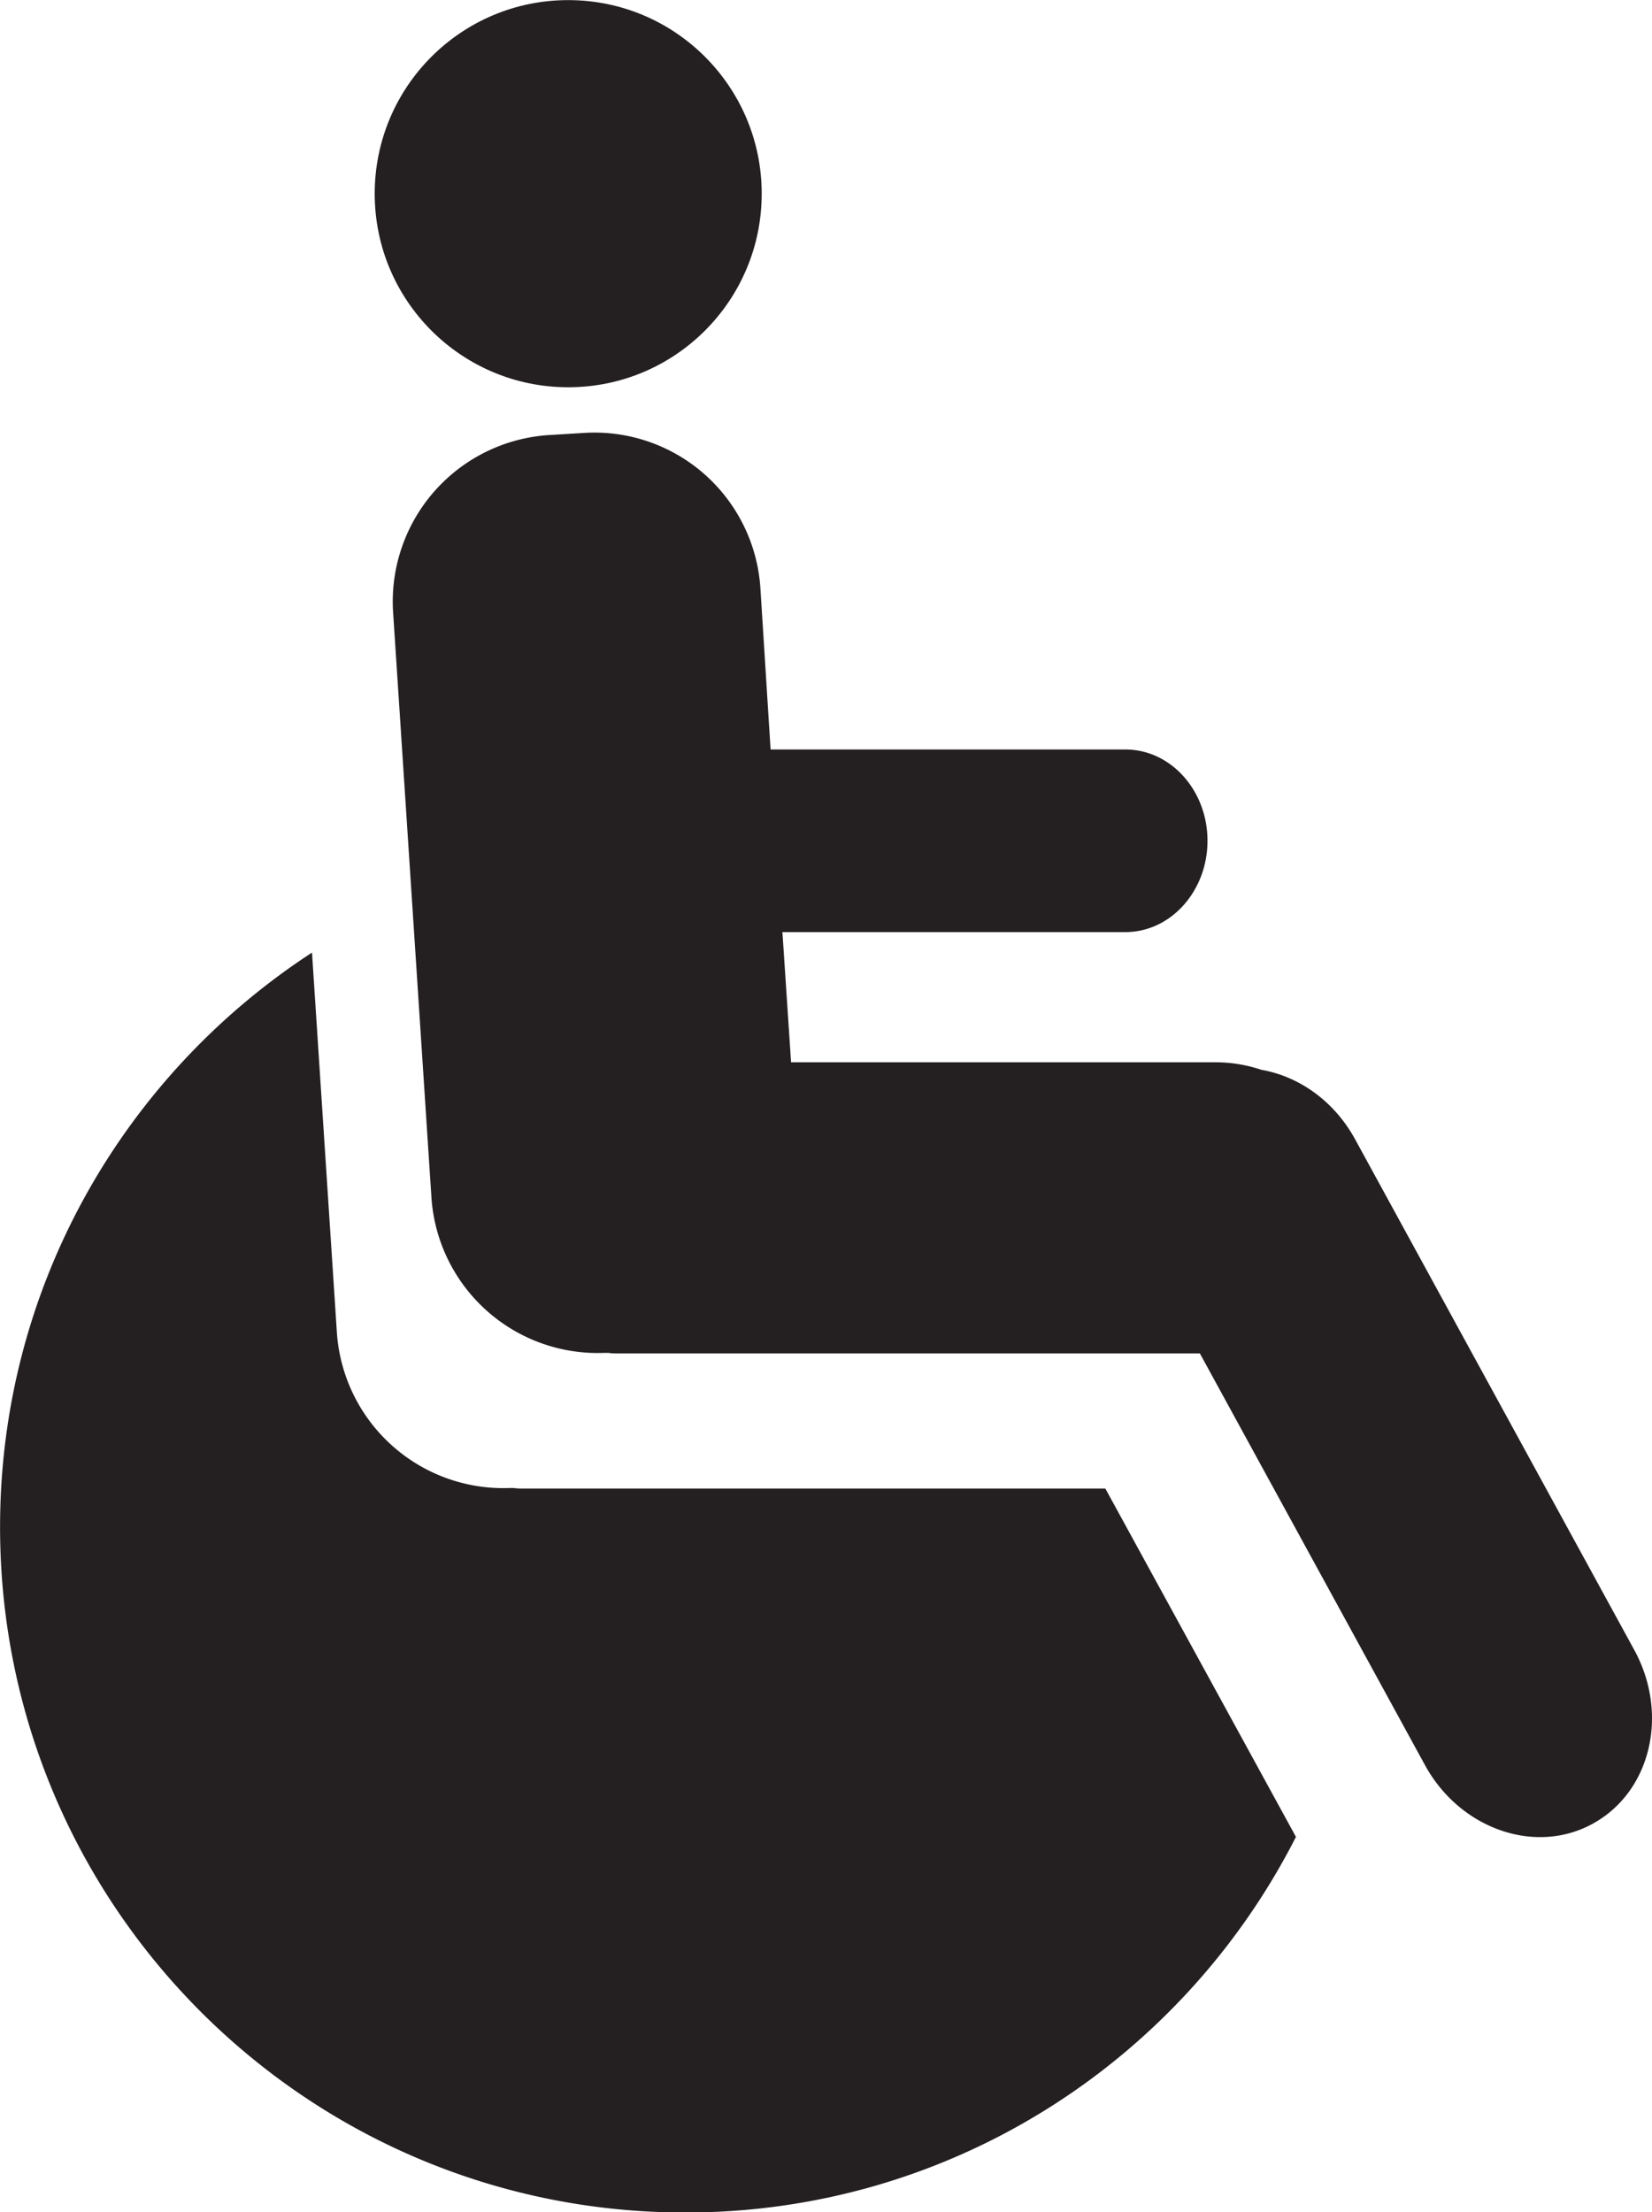
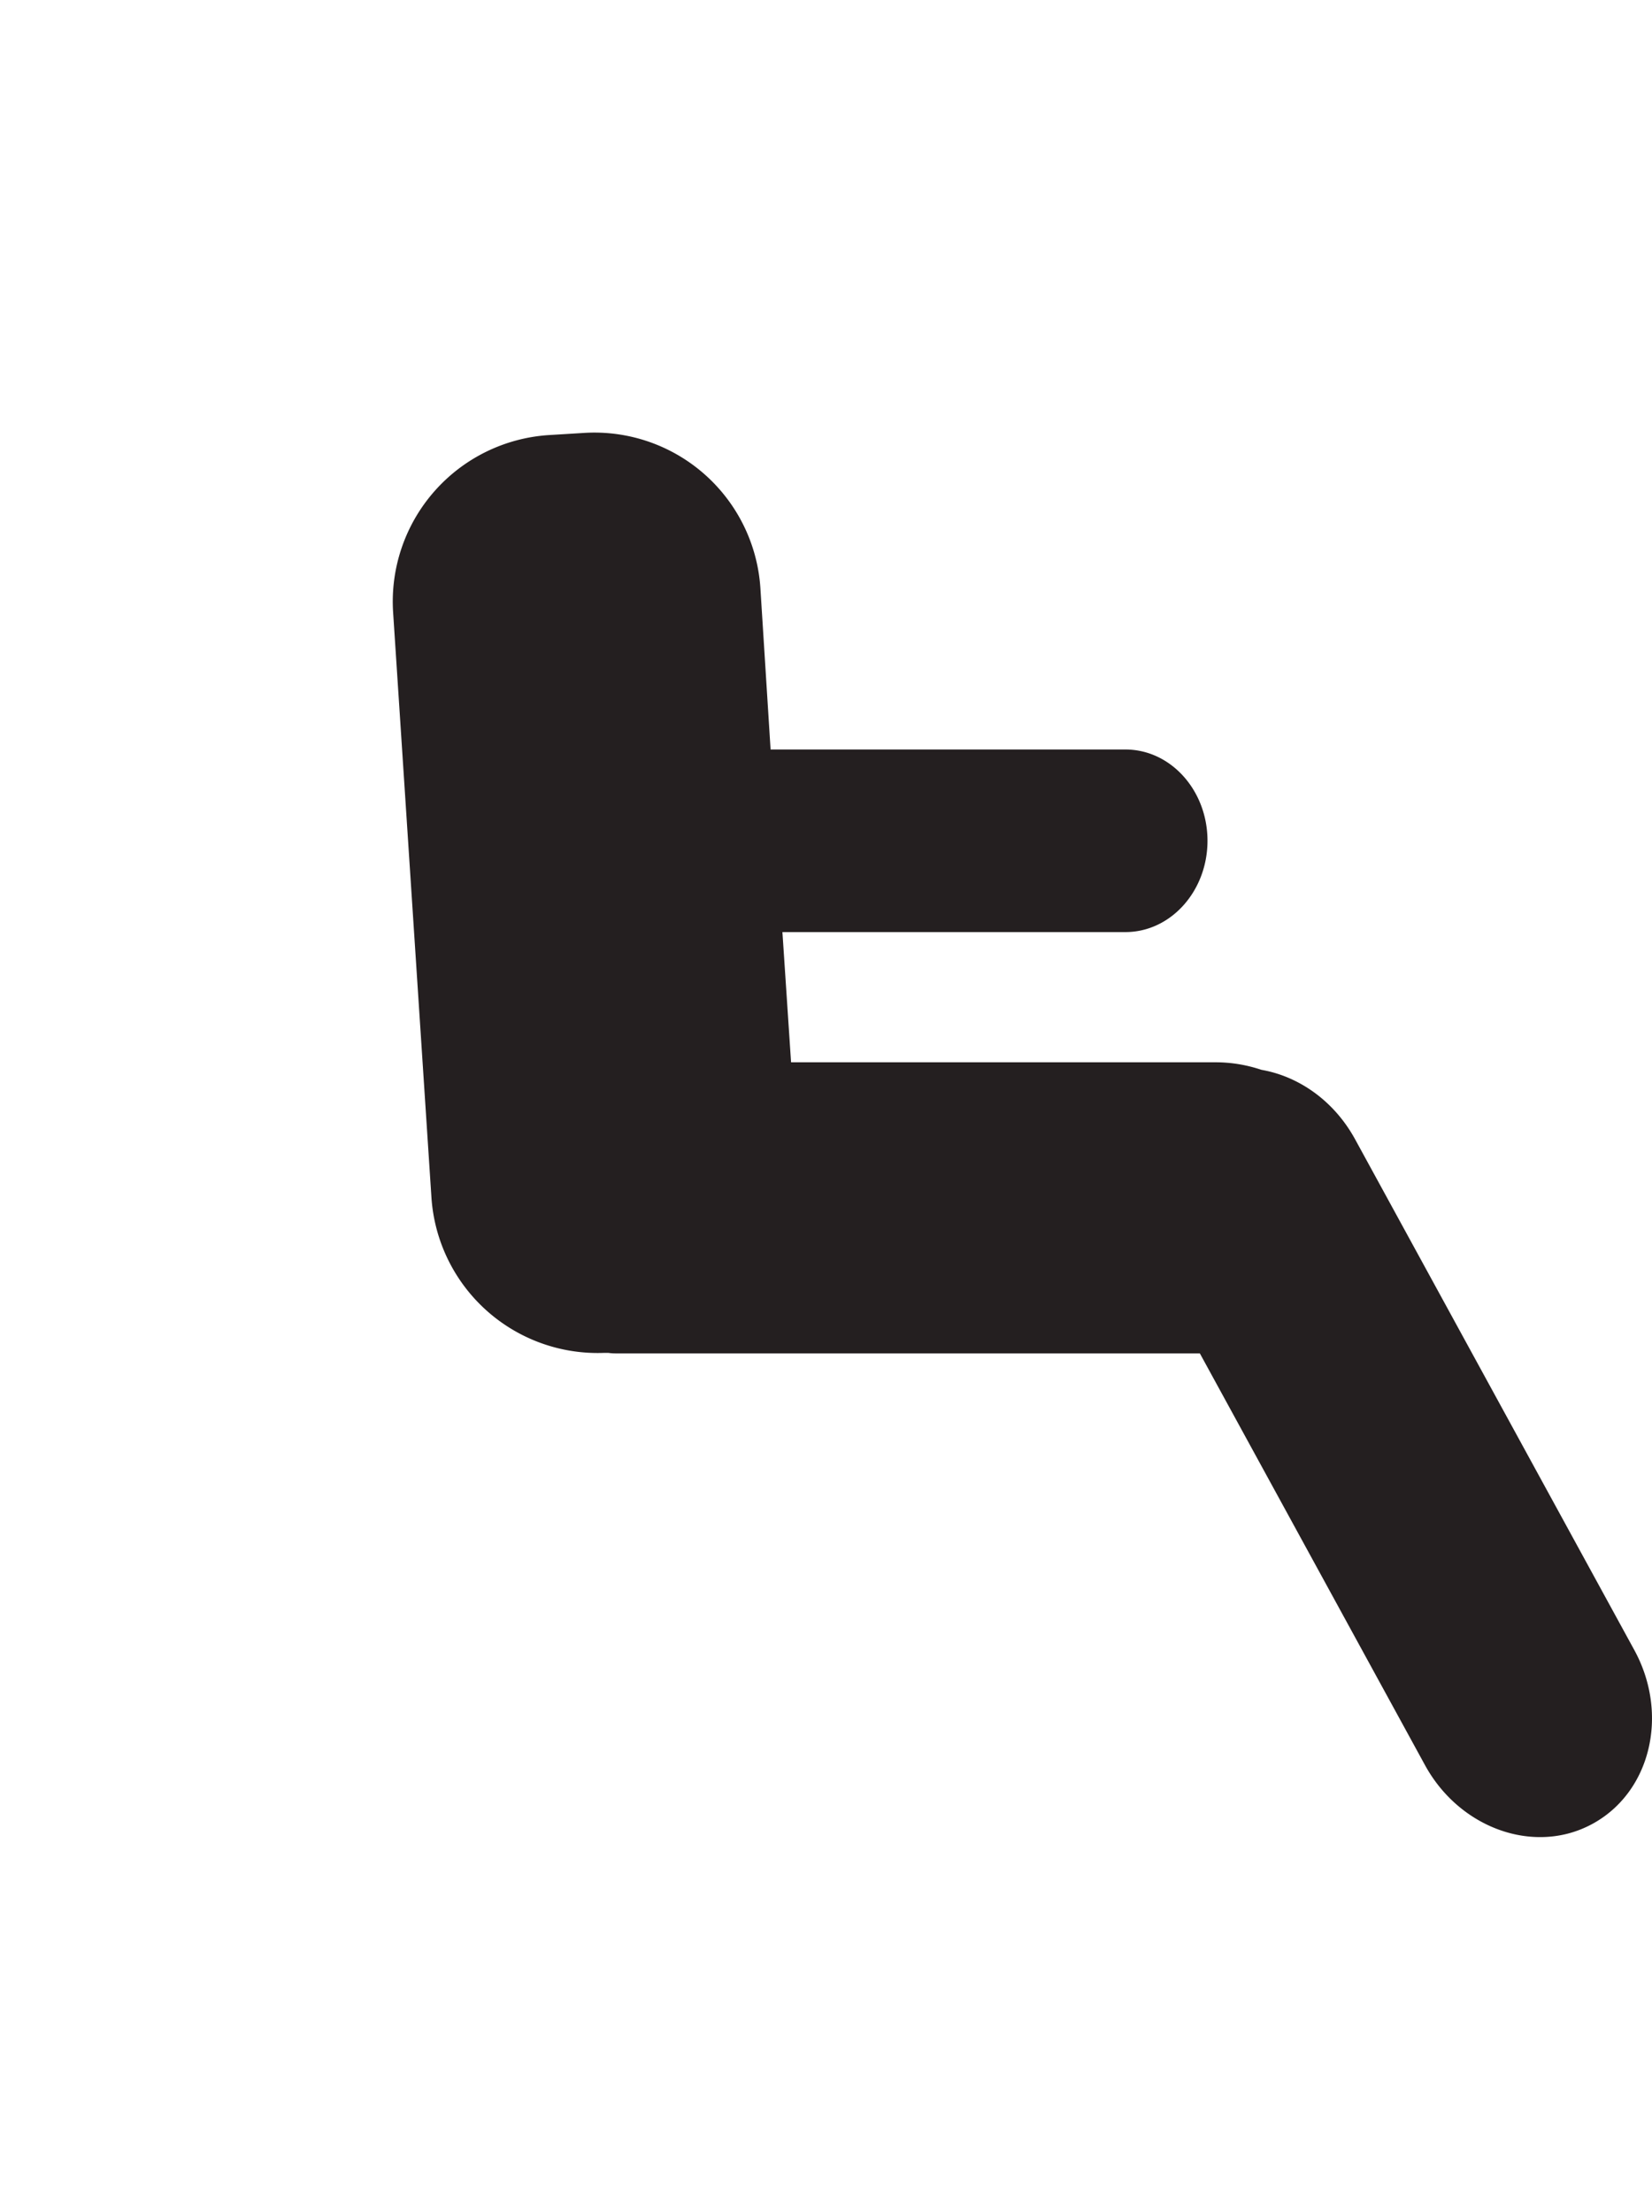
<svg xmlns="http://www.w3.org/2000/svg" xml:space="preserve" viewBox="8.12 0.03 47.76 63.93">
  <path fill="#241F20" d="M54.173 52.728c-.482.265-.997.39-1.528.39-1.296 0-2.606-.765-3.326-2.076l-6.51-11.901H25.994c-.093 0-.186 0-.28-.015h-.141a4.816 4.816 0 0 1-4.98-4.494l-1.108-16.908a4.822 4.822 0 0 1 4.498-5.121l.997-.061a4.808 4.808 0 0 1 5.123 4.479l.295 4.668h10.259c1.312 0 2.372 1.186 2.372 2.637 0 1.453-1.061 2.639-2.372 2.639H30.74l.25 3.763h12.274c.467 0 .905.078 1.326.218 1.076.188 2.092.891 2.702 1.999l8.086 14.785c.996 1.844.466 4.077-1.205 4.998z" />
-   <circle cx="24.547" cy="5.627" r="5.594" fill="#241F20" />
  <g fill="#241F20">
-     <path d="m28.006 30.869.009.134M40.076 43.046H23.262c-.095 0-.188 0-.281-.015h-.14a4.824 4.824 0 0 1-4.982-4.498l-.719-10.975c-5.425 3.534-9.018 9.643-9.018 16.601 0 10.94 8.869 19.808 19.809 19.808 7.716 0 14.383-4.419 17.655-10.855l-5.51-10.066z" />
-   </g>
+     </g>
</svg>